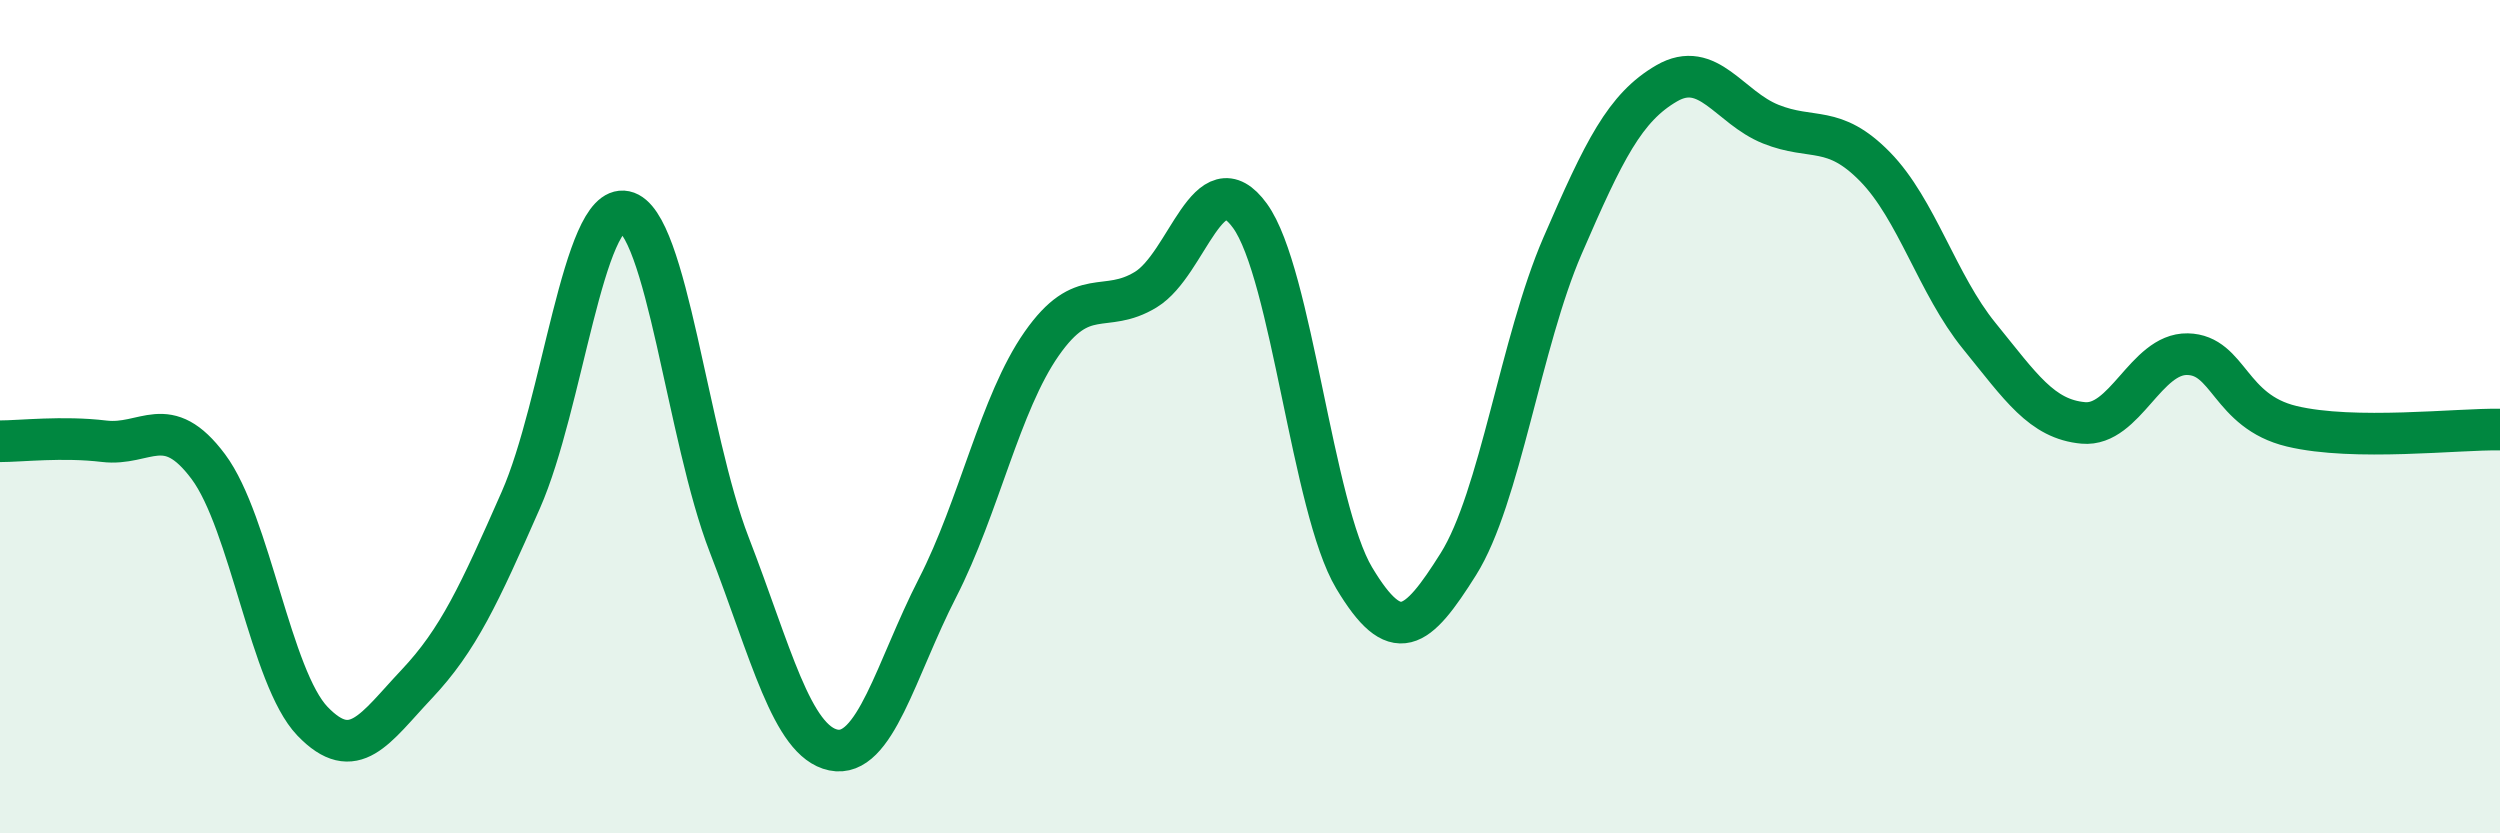
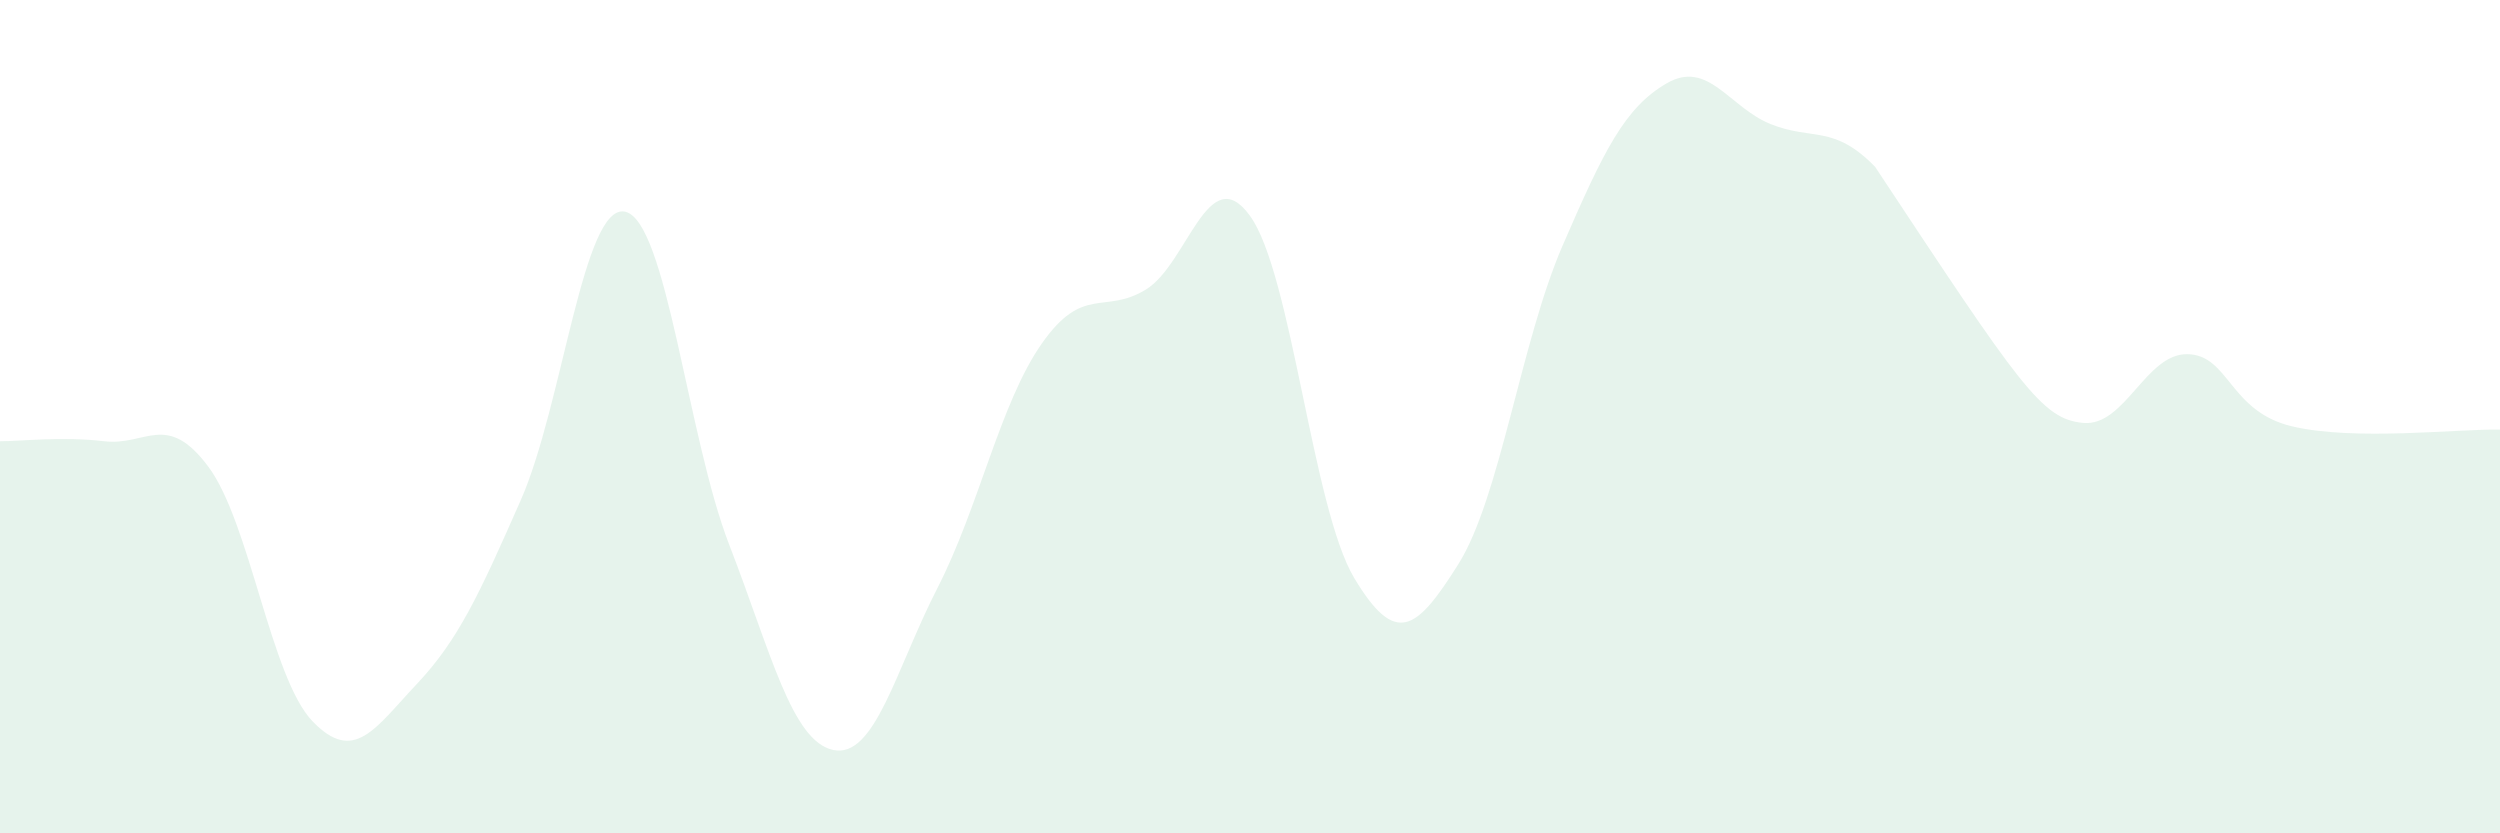
<svg xmlns="http://www.w3.org/2000/svg" width="60" height="20" viewBox="0 0 60 20">
-   <path d="M 0,10.59 C 0.5,10.59 1.5,10.47 2.5,10.59 C 3.5,10.71 4,9.86 5,11.2 C 6,12.54 6.5,16.27 7.5,17.31 C 8.5,18.35 9,17.48 10,16.42 C 11,15.36 11.5,14.27 12.5,12 C 13.5,9.73 14,4.87 15,5.08 C 16,5.29 16.5,10.49 17.5,13.07 C 18.5,15.65 19,17.79 20,18 C 21,18.21 21.5,16.06 22.5,14.11 C 23.5,12.16 24,9.68 25,8.25 C 26,6.82 26.5,7.56 27.5,6.95 C 28.5,6.34 29,3.8 30,5.18 C 31,6.56 31.5,12.2 32.5,13.87 C 33.5,15.54 34,15.13 35,13.54 C 36,11.95 36.5,8.21 37.5,5.9 C 38.5,3.59 39,2.58 40,2 C 41,1.42 41.5,2.58 42.5,2.98 C 43.5,3.38 44,2.98 45,4 C 46,5.02 46.5,6.83 47.5,8.06 C 48.5,9.29 49,10.06 50,10.15 C 51,10.24 51.5,8.48 52.5,8.5 C 53.5,8.52 53.5,9.87 55,10.23 C 56.5,10.59 59,10.29 60,10.31L60 20L0 20Z" fill="#008740" opacity="0.1" stroke-linecap="round" stroke-linejoin="round" />
-   <path d="M 0,10.59 C 0.5,10.59 1.5,10.47 2.5,10.59 C 3.5,10.71 4,9.86 5,11.2 C 6,12.54 6.5,16.27 7.5,17.31 C 8.5,18.35 9,17.48 10,16.42 C 11,15.36 11.5,14.27 12.5,12 C 13.5,9.73 14,4.87 15,5.08 C 16,5.29 16.5,10.49 17.5,13.07 C 18.5,15.65 19,17.79 20,18 C 21,18.21 21.5,16.06 22.5,14.11 C 23.5,12.16 24,9.68 25,8.25 C 26,6.82 26.5,7.56 27.5,6.95 C 28.5,6.34 29,3.8 30,5.18 C 31,6.56 31.5,12.2 32.5,13.87 C 33.5,15.54 34,15.13 35,13.54 C 36,11.95 36.5,8.21 37.5,5.9 C 38.5,3.59 39,2.58 40,2 C 41,1.42 41.5,2.58 42.5,2.98 C 43.5,3.38 44,2.98 45,4 C 46,5.02 46.5,6.83 47.5,8.06 C 48.5,9.29 49,10.06 50,10.15 C 51,10.24 51.5,8.48 52.5,8.5 C 53.5,8.52 53.5,9.87 55,10.23 C 56.5,10.59 59,10.29 60,10.31" stroke="#008740" stroke-width="1" fill="none" stroke-linecap="round" stroke-linejoin="round" />
+   <path d="M 0,10.59 C 0.5,10.59 1.5,10.47 2.5,10.59 C 3.5,10.71 4,9.86 5,11.2 C 6,12.54 6.5,16.27 7.5,17.31 C 8.5,18.35 9,17.48 10,16.42 C 11,15.36 11.5,14.27 12.5,12 C 13.5,9.73 14,4.87 15,5.08 C 16,5.29 16.5,10.49 17.5,13.07 C 18.5,15.65 19,17.79 20,18 C 21,18.21 21.5,16.06 22.5,14.11 C 23.5,12.16 24,9.68 25,8.25 C 26,6.82 26.5,7.56 27.5,6.95 C 28.5,6.34 29,3.8 30,5.18 C 31,6.56 31.5,12.2 32.5,13.87 C 33.5,15.54 34,15.13 35,13.54 C 36,11.95 36.5,8.21 37.5,5.9 C 38.5,3.59 39,2.58 40,2 C 41,1.42 41.5,2.58 42.5,2.98 C 43.5,3.38 44,2.98 45,4 C 48.5,9.29 49,10.06 50,10.15 C 51,10.24 51.5,8.48 52.5,8.5 C 53.5,8.52 53.5,9.87 55,10.23 C 56.5,10.59 59,10.29 60,10.31L60 20L0 20Z" fill="#008740" opacity="0.1" stroke-linecap="round" stroke-linejoin="round" />
</svg>